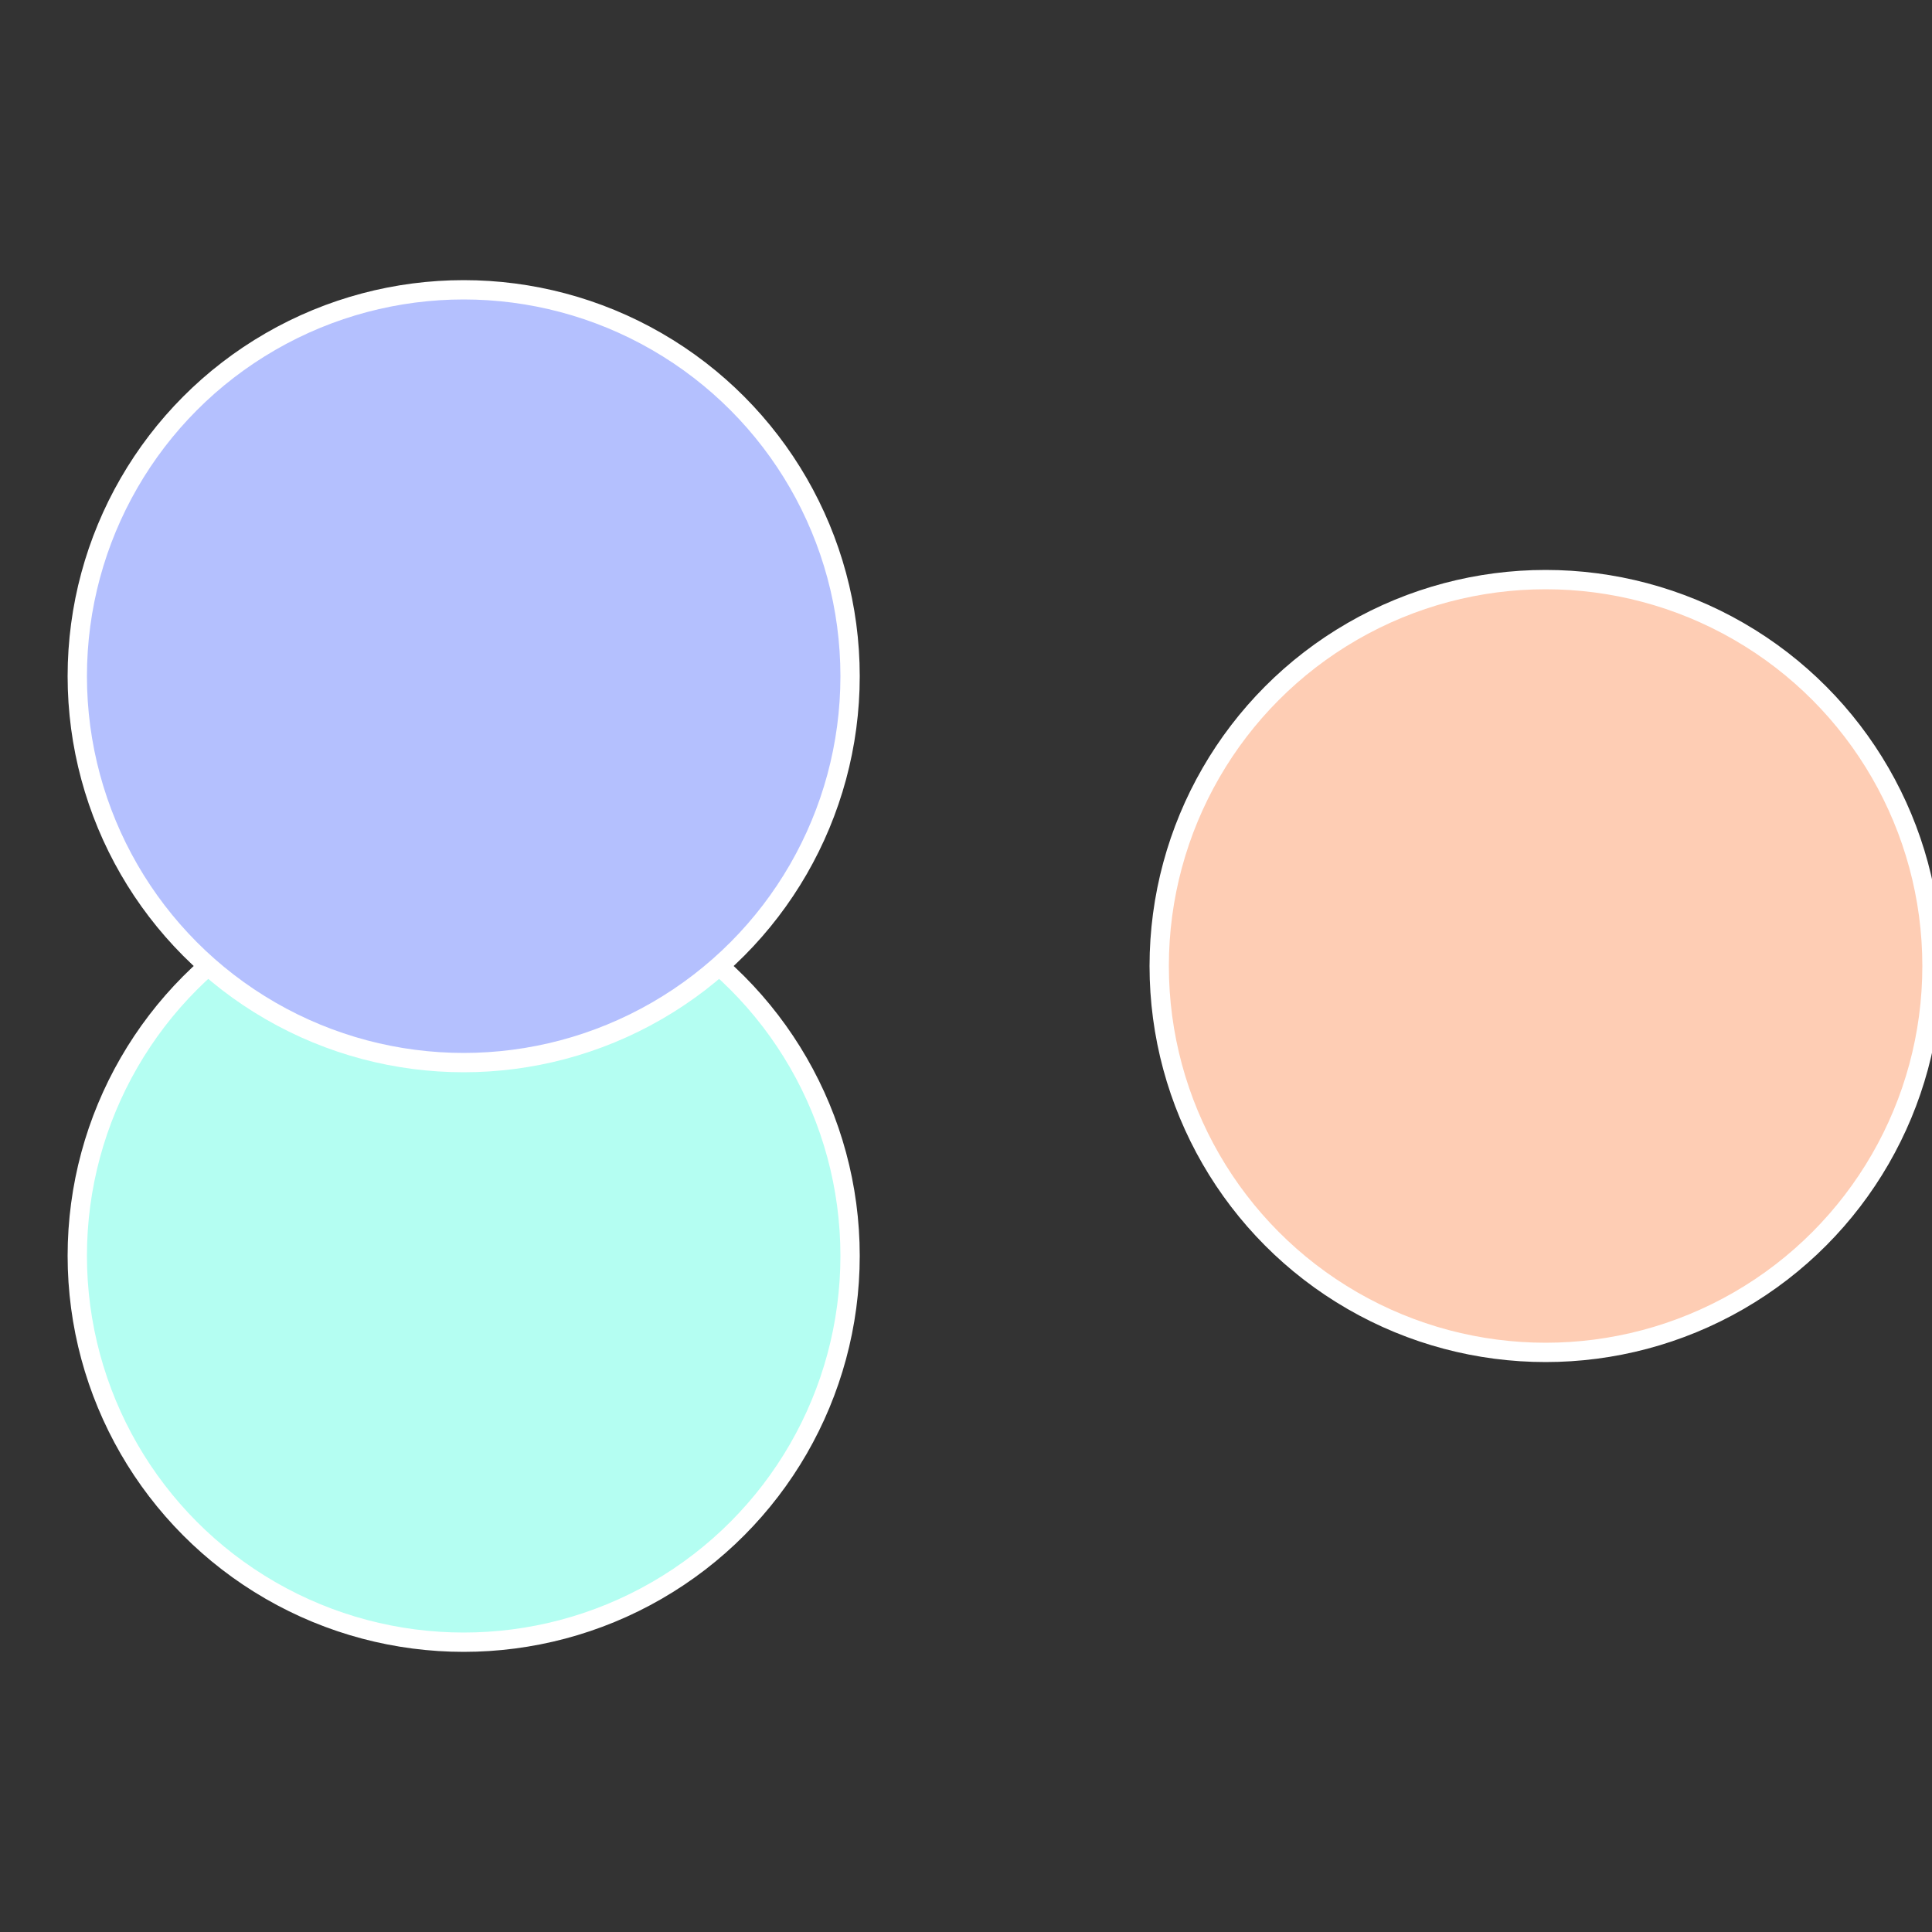
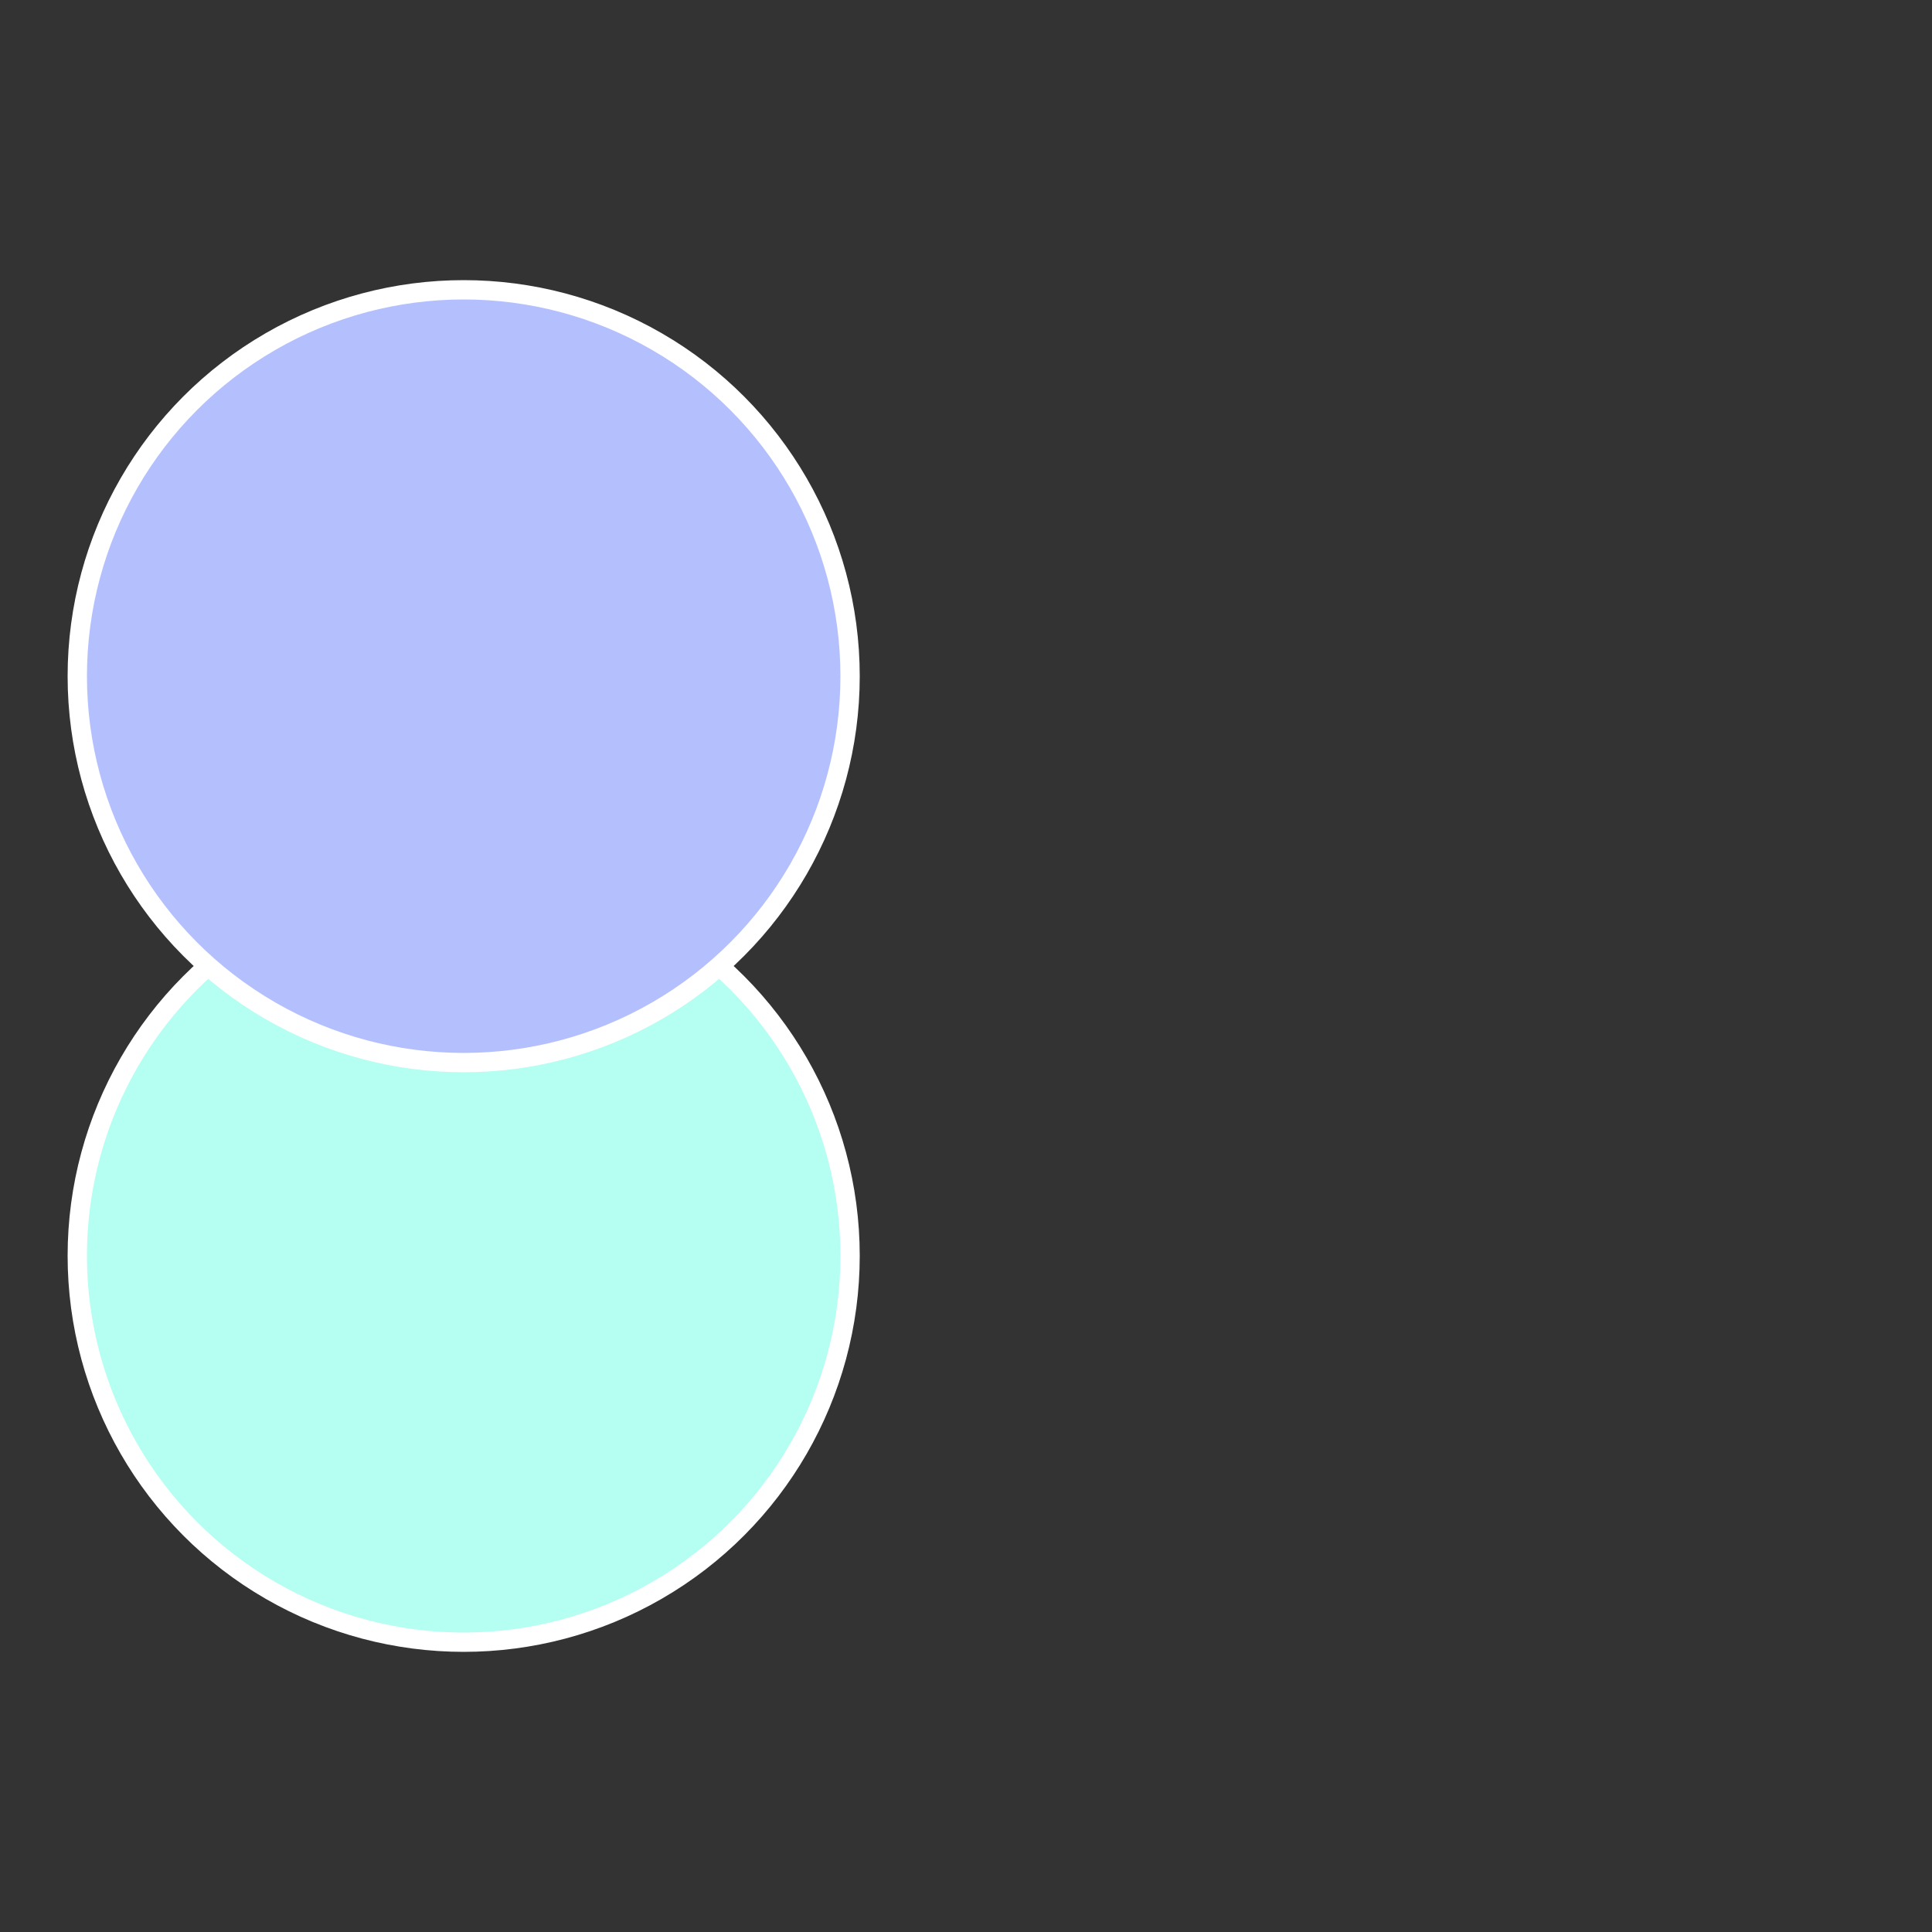
<svg xmlns="http://www.w3.org/2000/svg" width="500" height="500" viewBox="-1 -1 2 2">
  <rect x="-1" y="-1" width="2" height="2" fill="#333333" stroke="none" />
-   <circle cx="0.6" cy="0" r="0.4" fill="#fecdb4" stroke="#fff" stroke-width="1%" />
  <circle cx="-0.52" cy="0.3" r="0.4" fill="#b4fef2" stroke="#fff" stroke-width="1%" />
  <circle cx="-0.52" cy="-0.3" r="0.4" fill="#b4c0fe" stroke="#fff" stroke-width="1%" />
</svg>